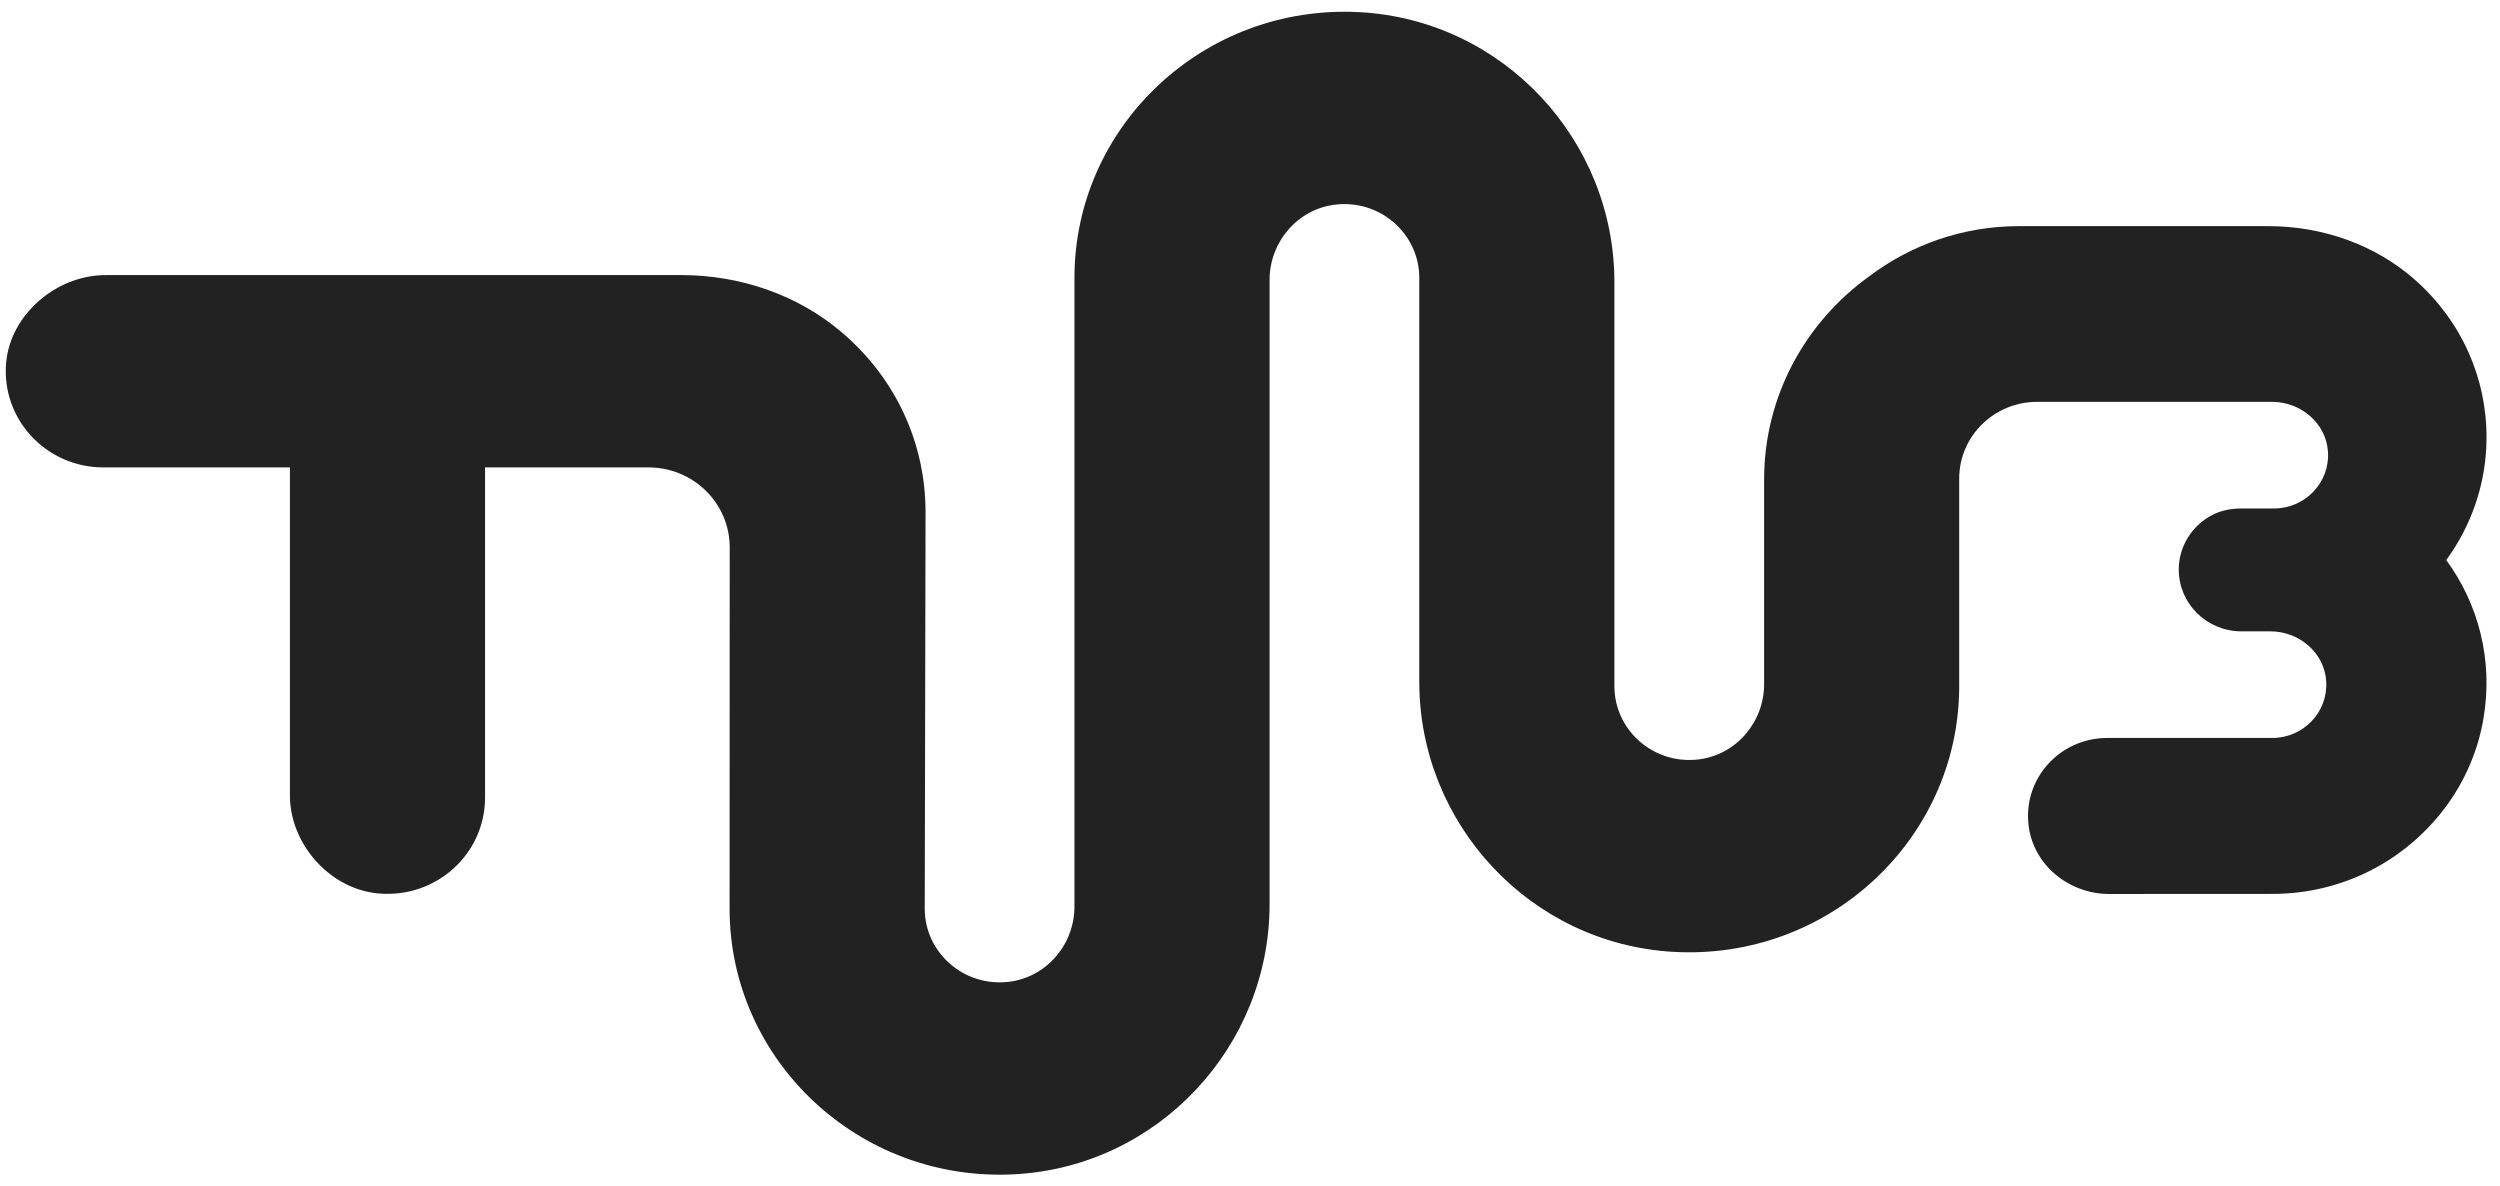
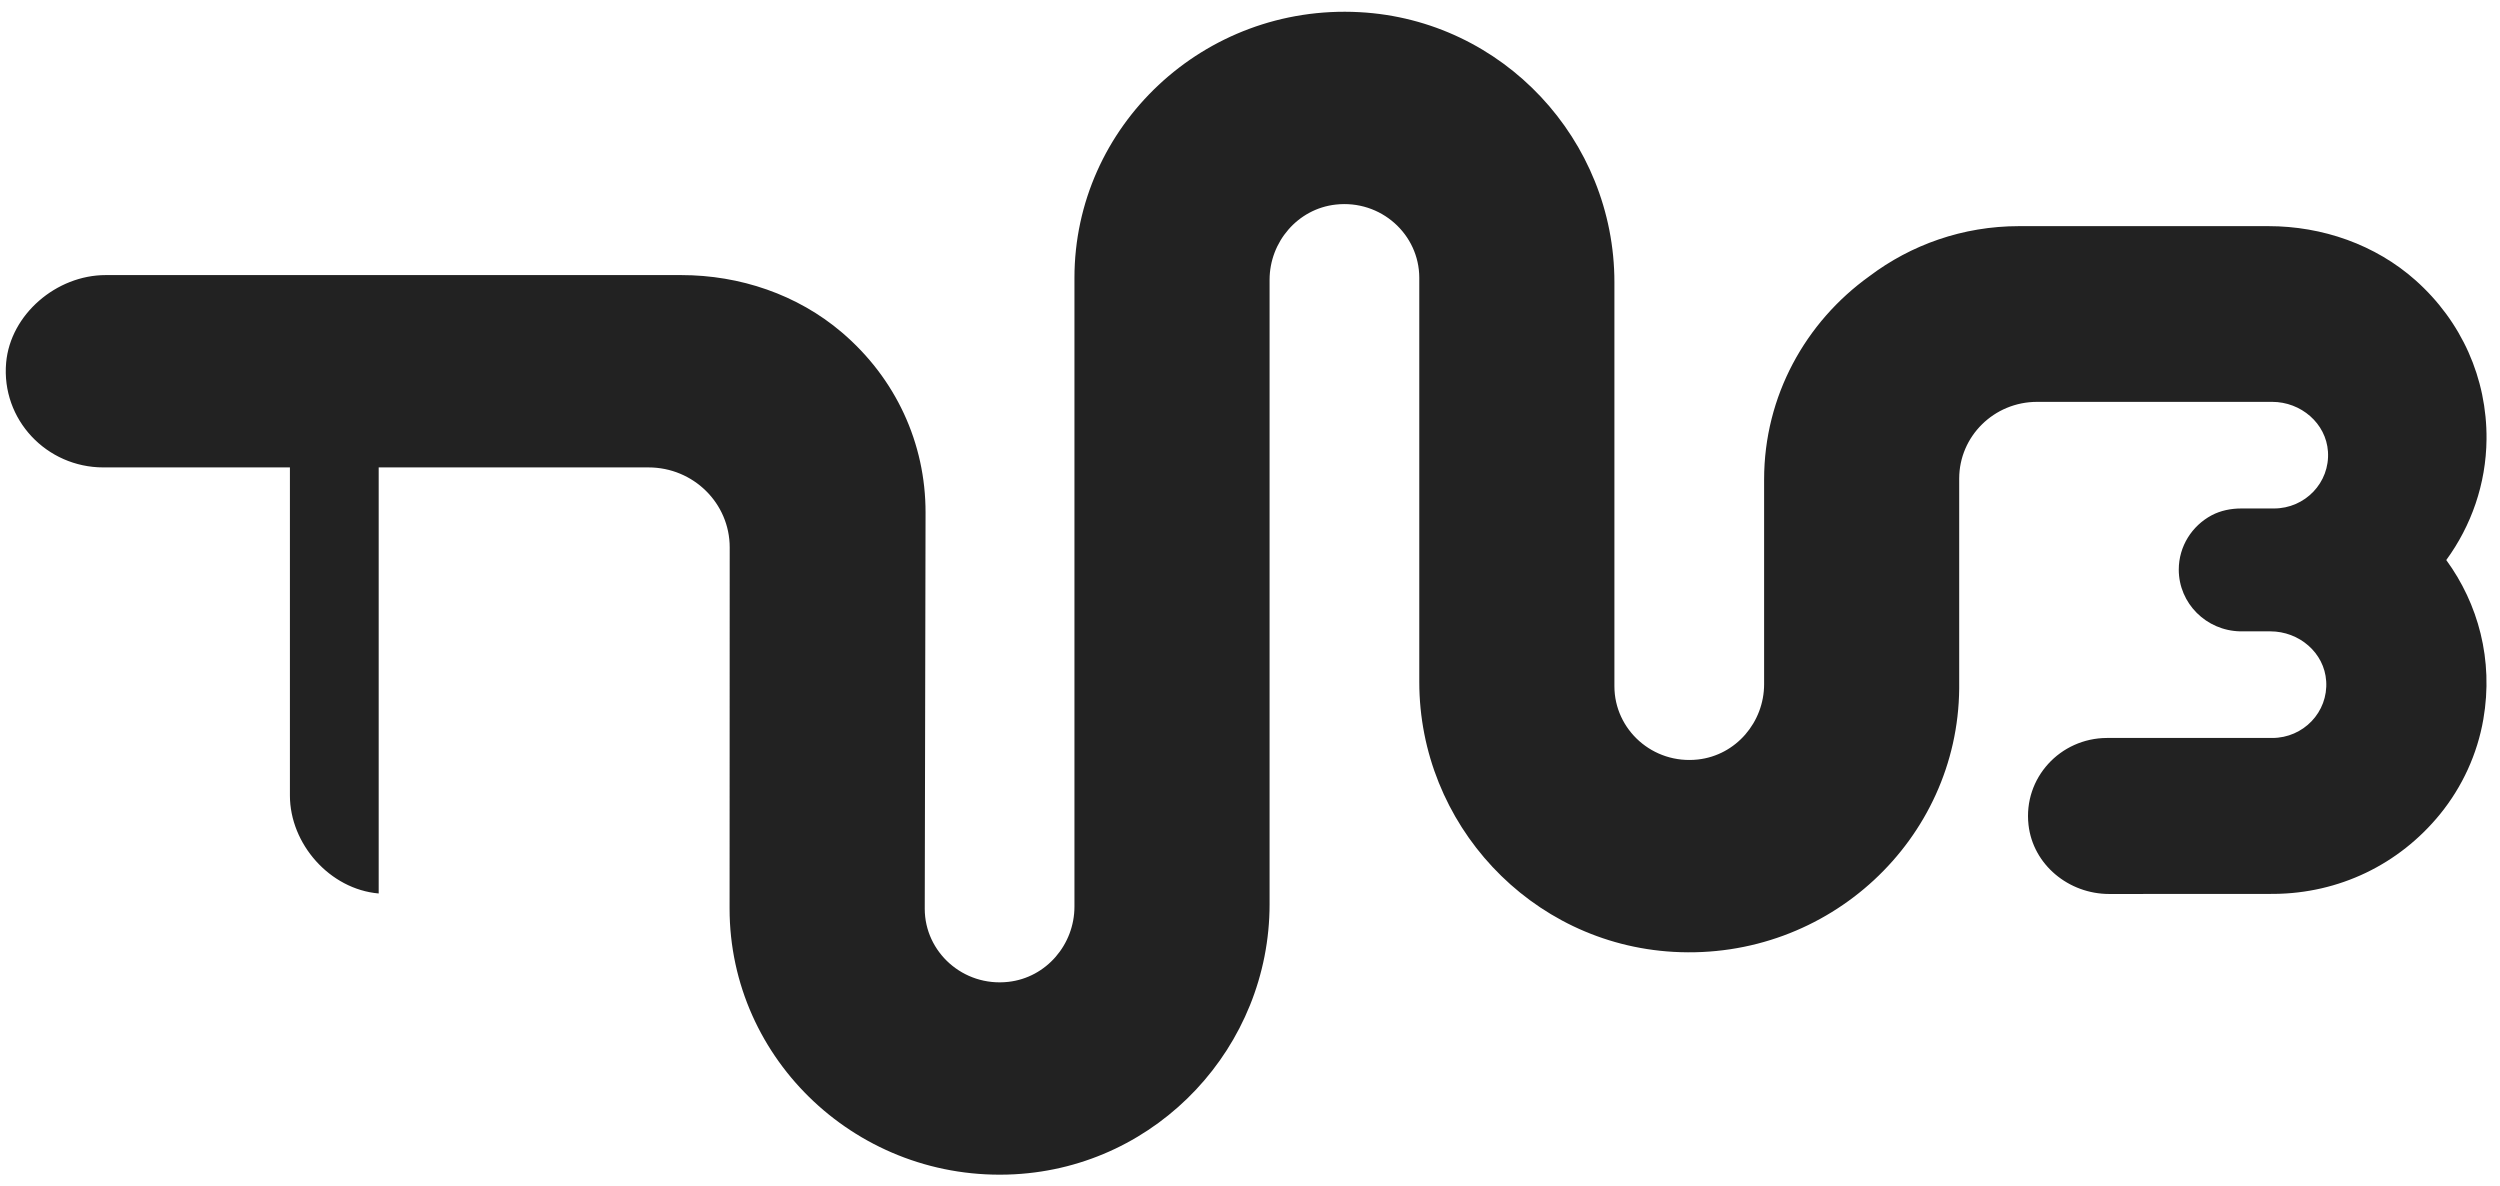
<svg xmlns="http://www.w3.org/2000/svg" width="59" height="28" viewBox="0 0 59 28" fill="none">
-   <path fill-rule="evenodd" clip-rule="evenodd" d="M58.682 10.365C58.694 8.931 58.097 7.586 57.007 6.615C56.06 5.773 54.81 5.337 53.535 5.337L47.649 5.337C46.321 5.337 45.096 5.779 44.116 6.52C42.613 7.598 41.633 9.345 41.633 11.314V16.148C41.633 17.04 40.972 17.824 40.072 17.924C39.006 18.043 38.1 17.221 38.1 16.195V6.659C38.1 3.308 35.477 0.469 32.083 0.287C28.41 0.09 25.357 2.979 25.357 6.557L25.357 21.396C25.357 22.288 24.695 23.072 23.796 23.172C22.73 23.291 21.824 22.469 21.824 21.447L21.843 12.099C21.846 10.46 21.14 8.927 19.865 7.842C18.818 6.951 17.462 6.492 16.078 6.492L2.493 6.492C1.333 6.492 0.247 7.419 0.145 8.557C0.026 9.902 1.099 11.031 2.439 11.031L6.842 11.031V18.773C6.842 19.916 7.782 20.986 8.937 21.086C10.302 21.204 11.447 20.147 11.447 18.826V11.031L15.305 11.031C16.364 11.031 17.222 11.877 17.221 12.92L17.218 21.443C17.218 25.021 20.271 27.91 23.945 27.713C27.339 27.53 29.962 24.692 29.962 21.341L29.962 6.604C29.962 5.712 30.624 4.928 31.523 4.828C32.589 4.709 33.495 5.531 33.495 6.557V16.094C33.495 19.437 36.107 22.272 39.493 22.464C43.156 22.671 46.205 19.809 46.237 16.251V11.296C46.237 10.295 47.06 9.484 48.075 9.484H49.434H53.623C54.303 9.484 54.896 9.99 54.94 10.658C54.988 11.391 54.399 12 53.666 12H52.895C52.652 12 52.407 12.048 52.193 12.162C51.732 12.409 51.419 12.89 51.419 13.443C51.419 14.239 52.067 14.885 52.872 14.9H53.581C54.261 14.9 54.855 15.405 54.898 16.074C54.947 16.807 54.358 17.416 53.625 17.416H49.722C48.623 17.42 47.747 18.359 47.873 19.468C47.979 20.407 48.82 21.098 49.778 21.098C49.778 21.098 53.654 21.096 53.668 21.096C55.193 21.083 56.609 20.412 57.584 19.216C58.111 18.568 58.466 17.793 58.607 16.974C58.85 15.57 58.484 14.248 57.732 13.217C58.32 12.411 58.672 11.427 58.682 10.365Z" fill="#222222" />
+   <path fill-rule="evenodd" clip-rule="evenodd" d="M58.682 10.365C58.694 8.931 58.097 7.586 57.007 6.615C56.06 5.773 54.81 5.337 53.535 5.337L47.649 5.337C46.321 5.337 45.096 5.779 44.116 6.52C42.613 7.598 41.633 9.345 41.633 11.314V16.148C41.633 17.04 40.972 17.824 40.072 17.924C39.006 18.043 38.1 17.221 38.1 16.195V6.659C38.1 3.308 35.477 0.469 32.083 0.287C28.41 0.09 25.357 2.979 25.357 6.557L25.357 21.396C25.357 22.288 24.695 23.072 23.796 23.172C22.73 23.291 21.824 22.469 21.824 21.447L21.843 12.099C21.846 10.46 21.14 8.927 19.865 7.842C18.818 6.951 17.462 6.492 16.078 6.492L2.493 6.492C1.333 6.492 0.247 7.419 0.145 8.557C0.026 9.902 1.099 11.031 2.439 11.031L6.842 11.031V18.773C6.842 19.916 7.782 20.986 8.937 21.086V11.031L15.305 11.031C16.364 11.031 17.222 11.877 17.221 12.92L17.218 21.443C17.218 25.021 20.271 27.91 23.945 27.713C27.339 27.53 29.962 24.692 29.962 21.341L29.962 6.604C29.962 5.712 30.624 4.928 31.523 4.828C32.589 4.709 33.495 5.531 33.495 6.557V16.094C33.495 19.437 36.107 22.272 39.493 22.464C43.156 22.671 46.205 19.809 46.237 16.251V11.296C46.237 10.295 47.06 9.484 48.075 9.484H49.434H53.623C54.303 9.484 54.896 9.99 54.94 10.658C54.988 11.391 54.399 12 53.666 12H52.895C52.652 12 52.407 12.048 52.193 12.162C51.732 12.409 51.419 12.89 51.419 13.443C51.419 14.239 52.067 14.885 52.872 14.9H53.581C54.261 14.9 54.855 15.405 54.898 16.074C54.947 16.807 54.358 17.416 53.625 17.416H49.722C48.623 17.42 47.747 18.359 47.873 19.468C47.979 20.407 48.82 21.098 49.778 21.098C49.778 21.098 53.654 21.096 53.668 21.096C55.193 21.083 56.609 20.412 57.584 19.216C58.111 18.568 58.466 17.793 58.607 16.974C58.85 15.57 58.484 14.248 57.732 13.217C58.32 12.411 58.672 11.427 58.682 10.365Z" fill="#222222" />
</svg>